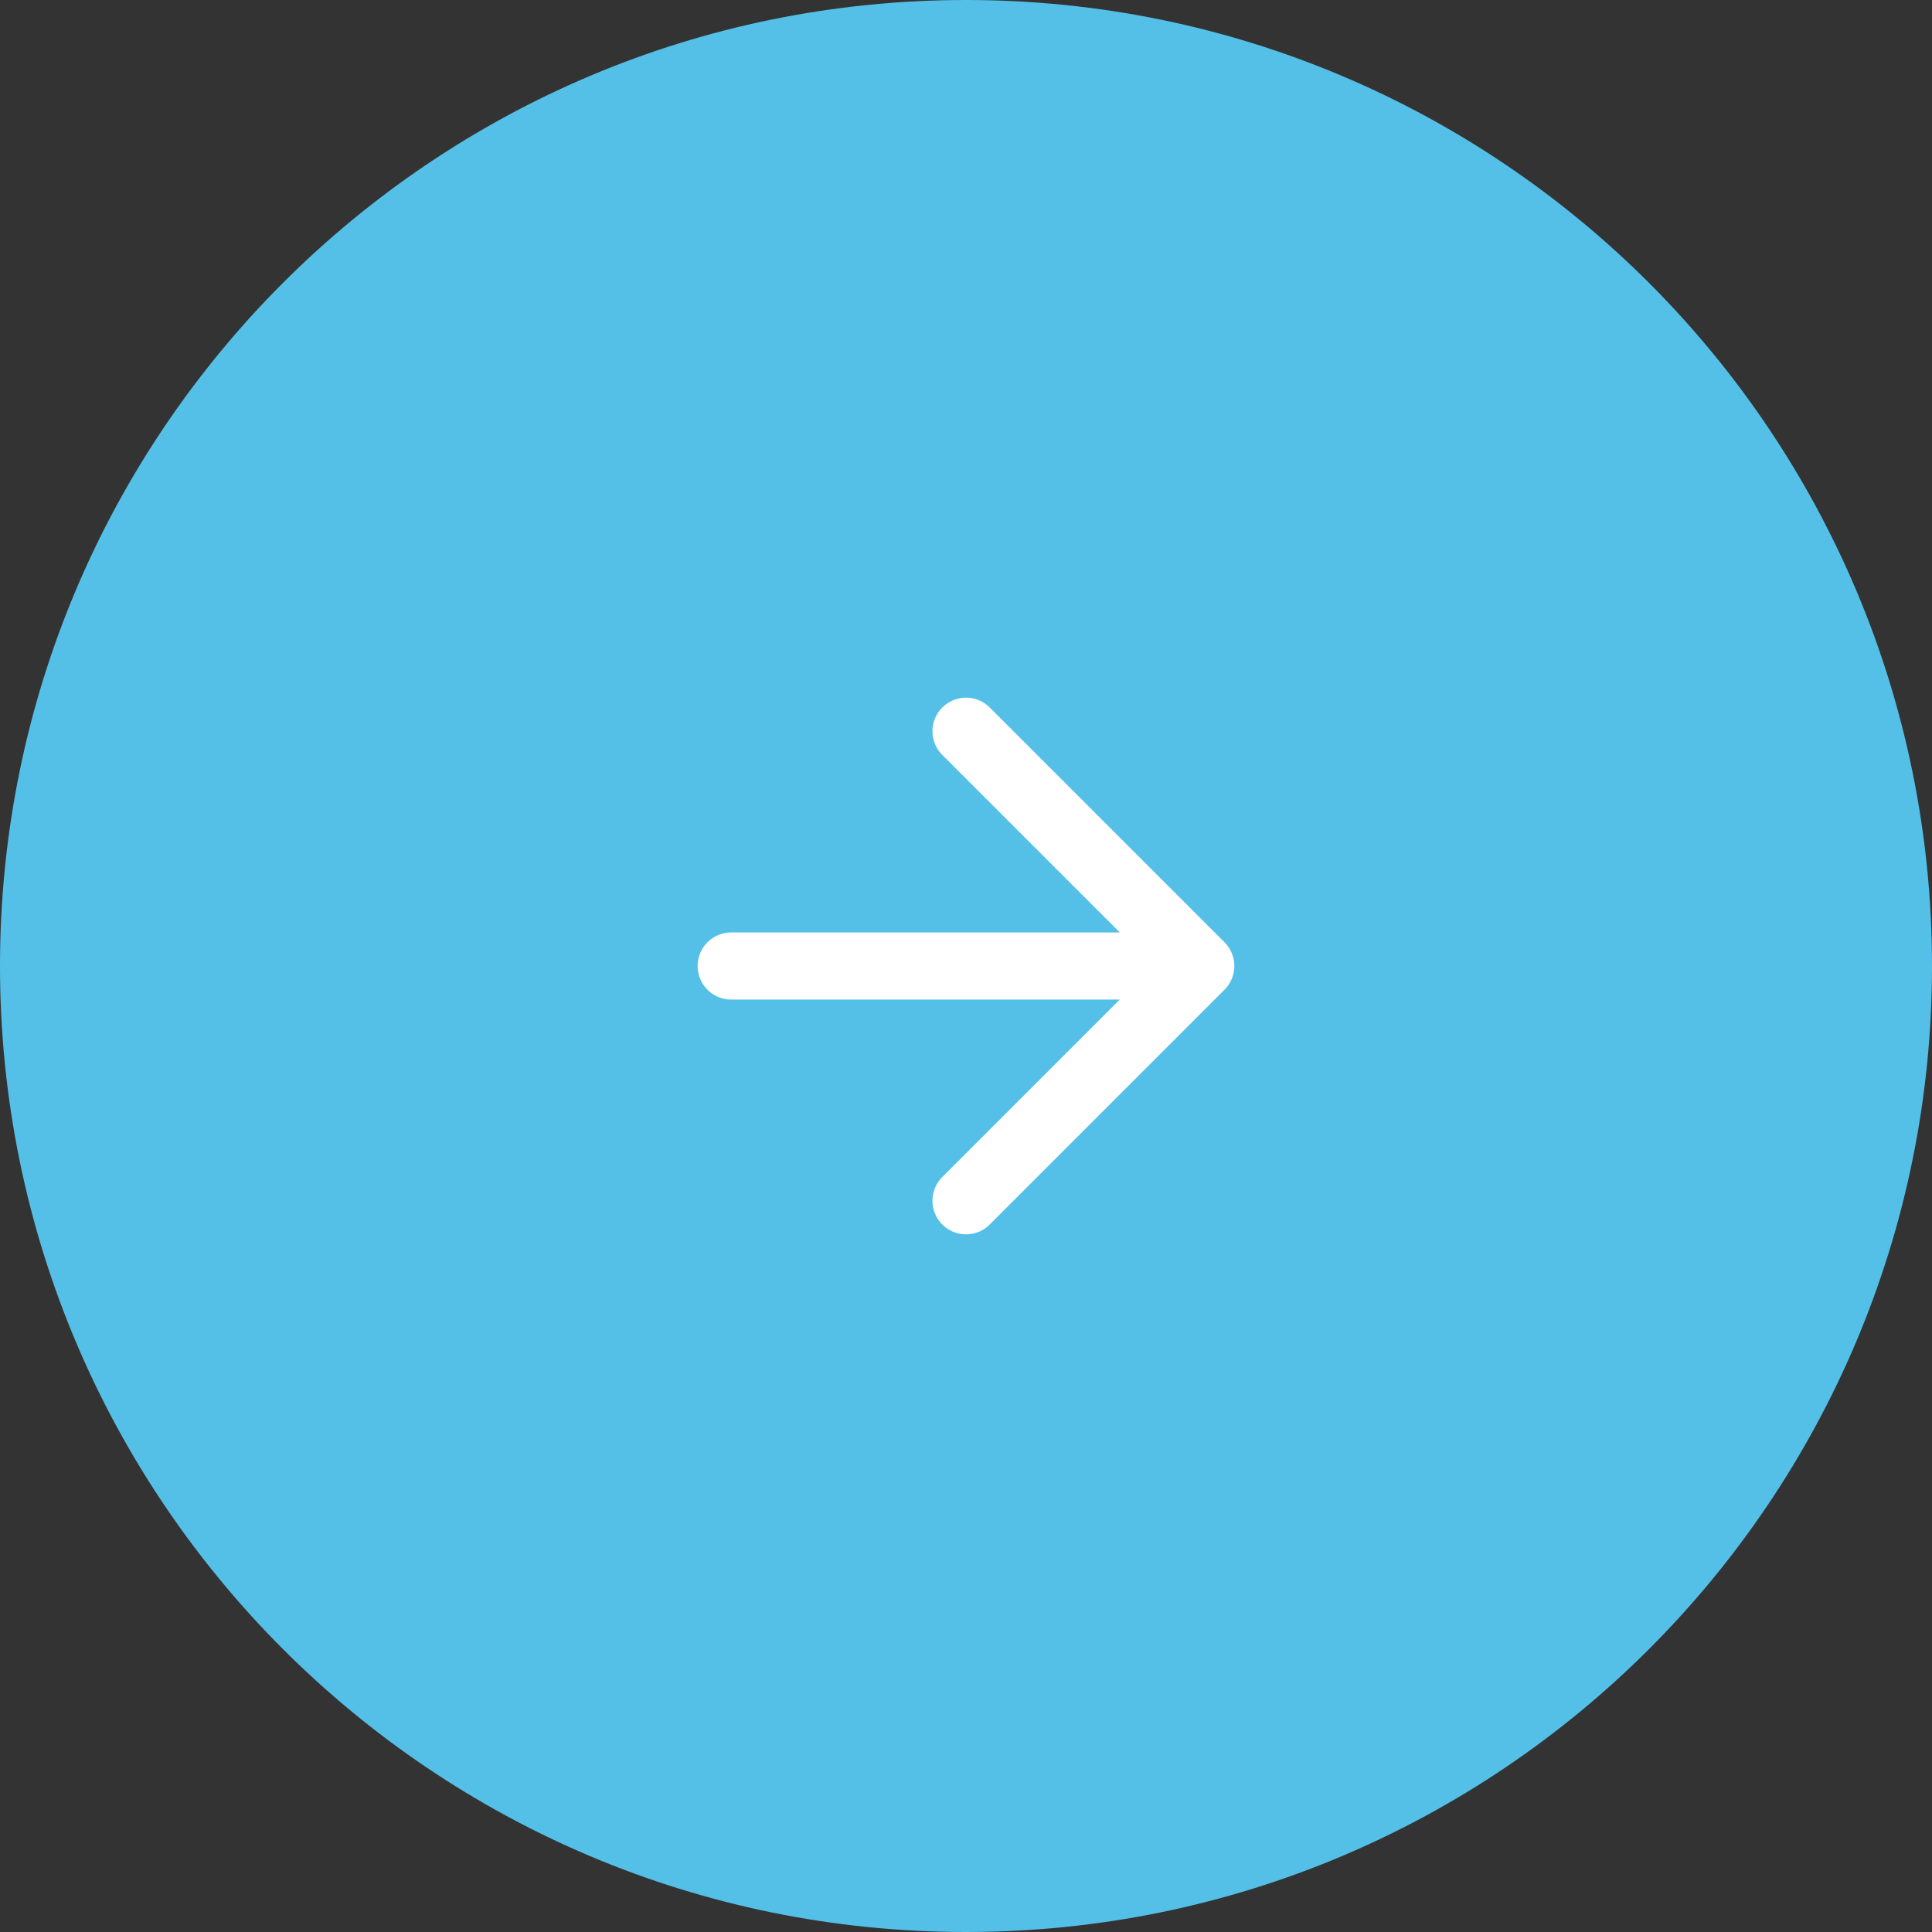
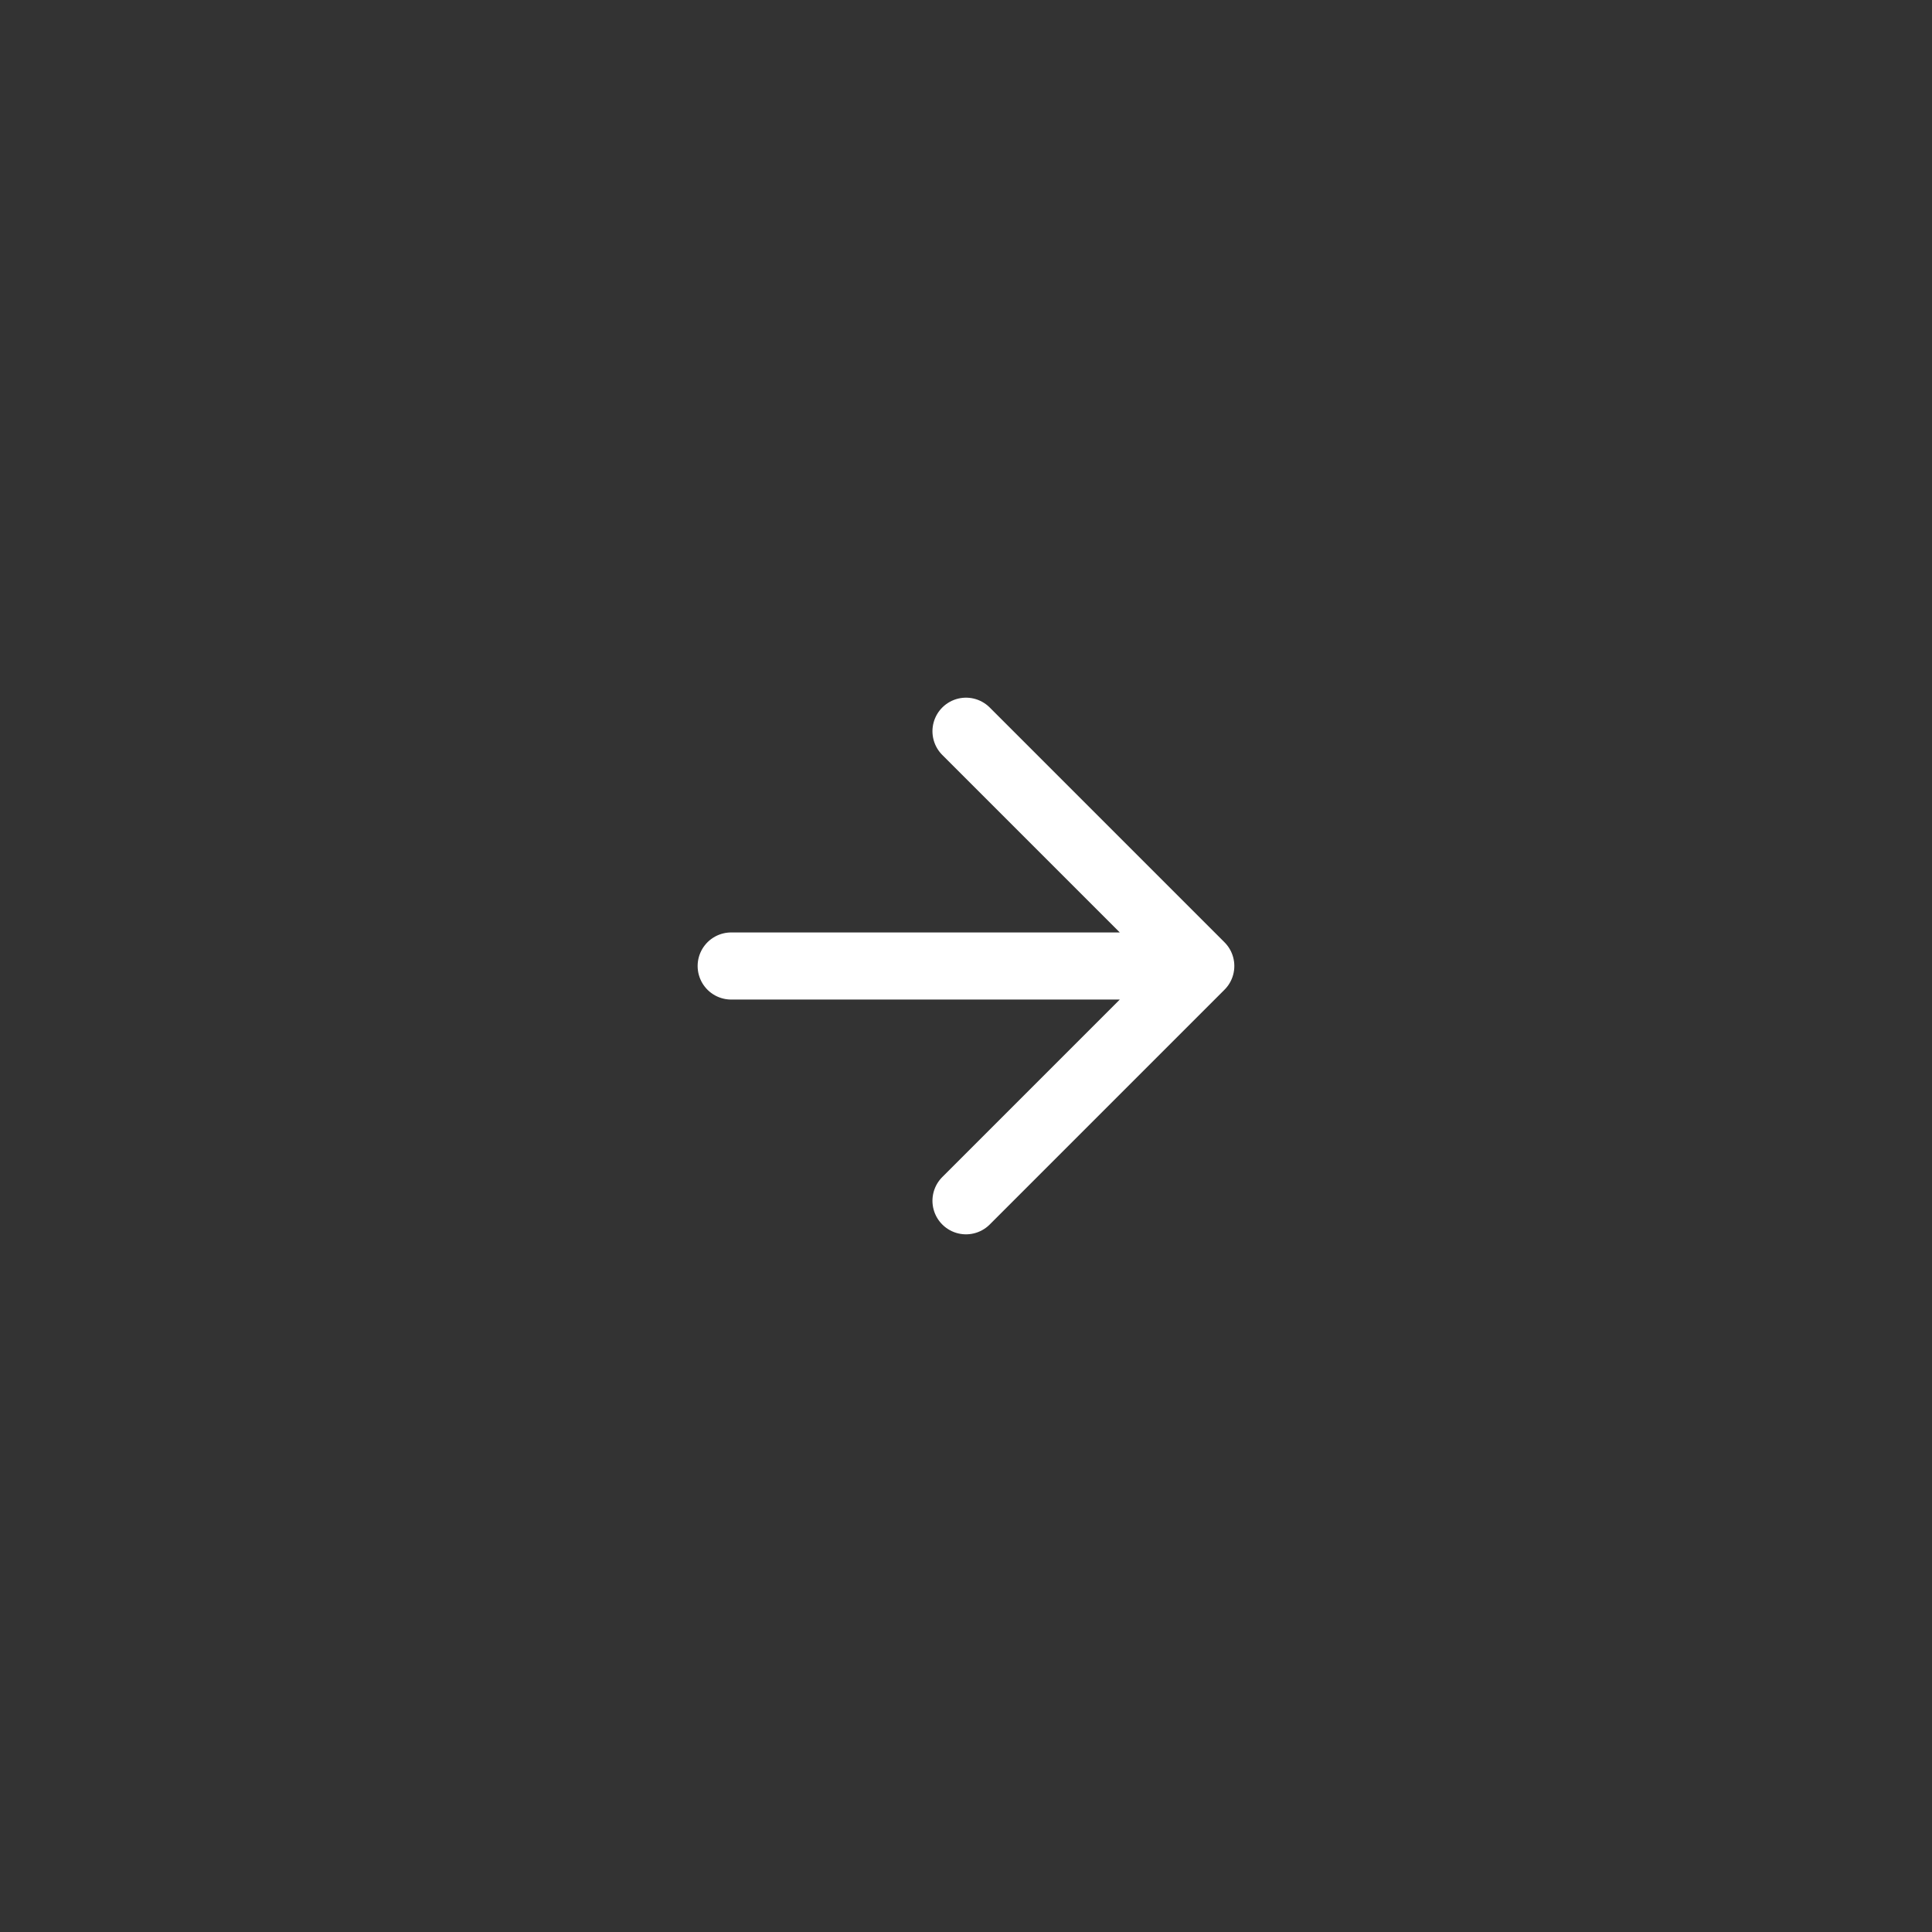
<svg xmlns="http://www.w3.org/2000/svg" fill="none" height="48" viewBox="0 0 48 48" width="48">
  <rect x="0" y="0" width="48" height="48" fill="#333333" stroke="none" />
-   <path d="m0 24c0-13.255 10.745-24 24-24s24 10.745 24 24-10.745 24-24 24-24-10.745-24-24z" fill="#54c0e8" />
  <path d="m18.166 24h11.667m0 0-5.833-5.833m5.833 5.833-5.833 5.833" stroke="#fff" stroke-linecap="round" stroke-linejoin="round" stroke-width="1.667" />
</svg>